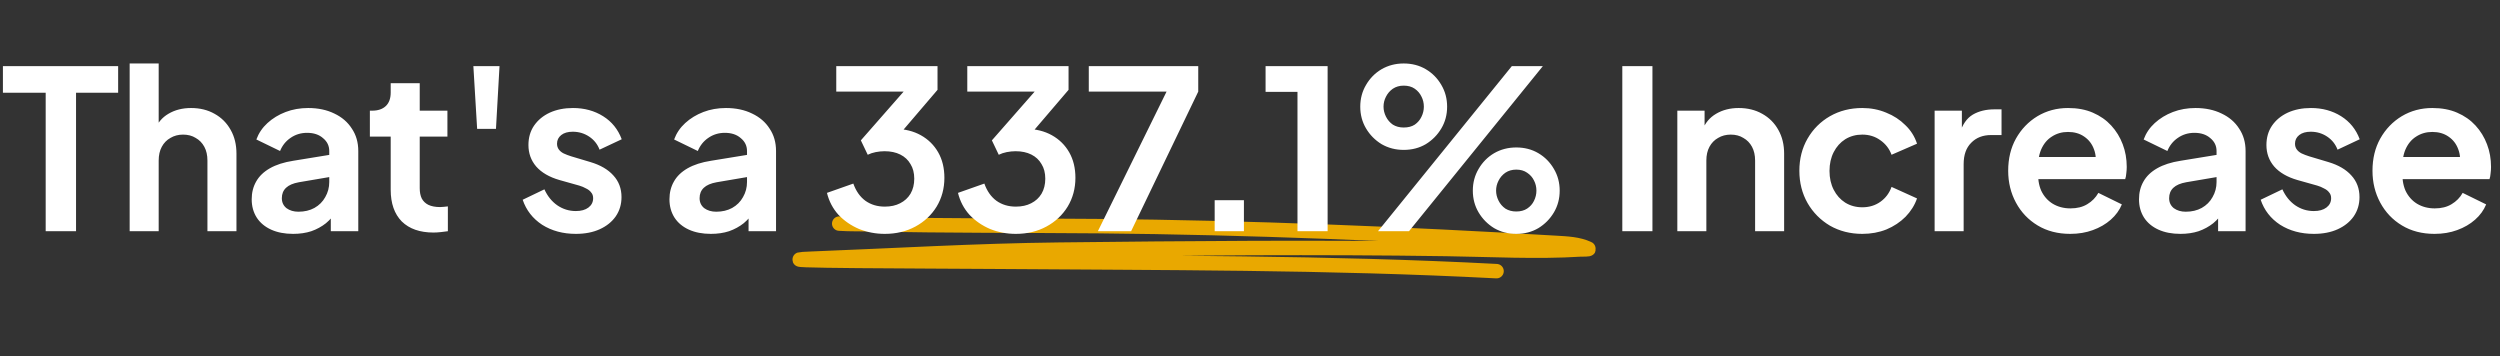
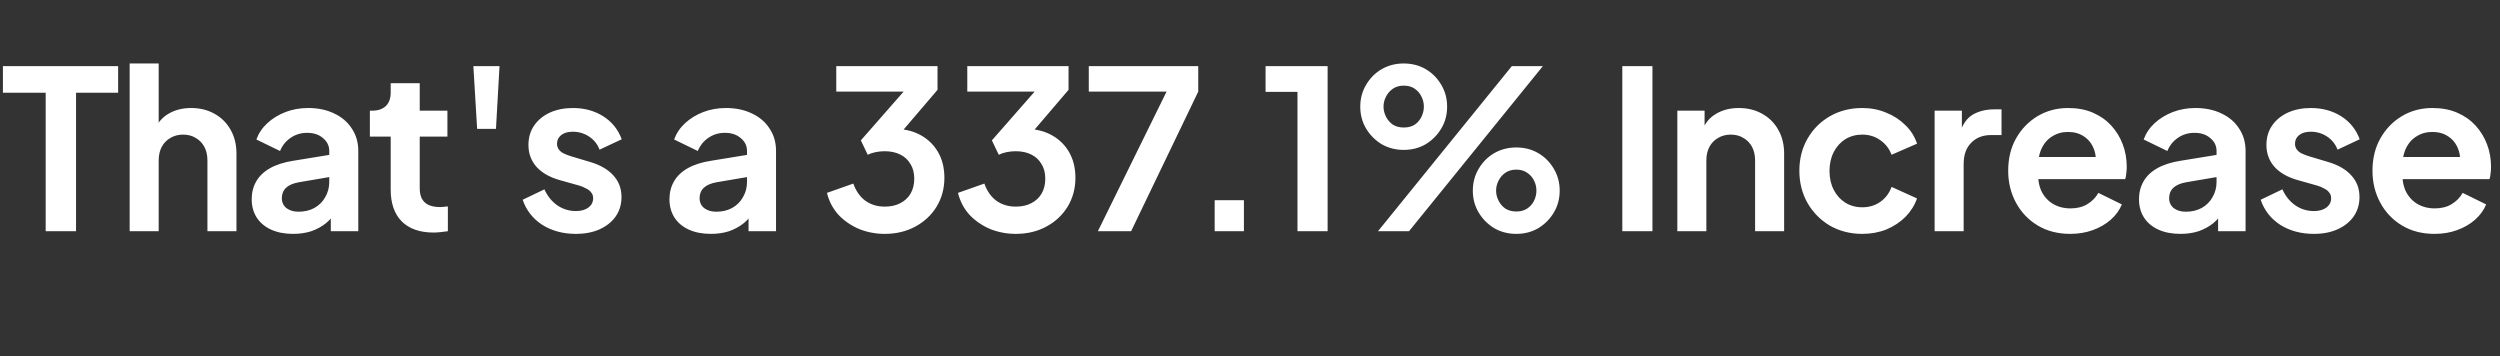
<svg xmlns="http://www.w3.org/2000/svg" width="519" height="74" viewBox="0 0 519 74" fill="none">
  <rect x="0" y="0" width="519" height="74" fill="#333333" stroke="none" />
-   <path d="M174.222 46.421C176.44 46.569 178.788 46.504 180.978 46.553C196.716 46.907 212.354 46.803 228.049 46.946C259.379 47.233 291.213 48.551 322.777 50.41C325.422 50.566 327.617 50.643 329.744 51.617C330.201 51.826 328.378 51.768 328.088 51.786C319.128 52.35 309.429 51.826 300.28 51.688C273.393 51.283 246.571 51.522 219.853 51.827C202.568 52.024 185.601 53.038 168.478 53.706C156.073 54.19 193.693 54.236 206.267 54.335C240.903 54.61 275.769 54.457 310.682 56.291" stroke="#E9A800" stroke-width="3" stroke-linecap="round" />
  <path d="M9.484 48V19.25H0.606V13.73H24.526V19.25H15.786V48H9.484ZM26.917 48V13.178H32.943V27.898L32.115 27.024C32.698 25.521 33.648 24.387 34.967 23.62C36.316 22.823 37.88 22.424 39.659 22.424C41.499 22.424 43.124 22.823 44.535 23.62C45.977 24.417 47.096 25.537 47.893 26.978C48.691 28.389 49.089 30.029 49.089 31.9V48H43.063V33.326C43.063 32.222 42.849 31.271 42.419 30.474C41.99 29.677 41.392 29.063 40.625 28.634C39.889 28.174 39.015 27.944 38.003 27.944C37.022 27.944 36.148 28.174 35.381 28.634C34.614 29.063 34.017 29.677 33.587 30.474C33.158 31.271 32.943 32.222 32.943 33.326V48H26.917ZM60.855 48.552C59.107 48.552 57.589 48.261 56.301 47.678C55.013 47.095 54.016 46.267 53.311 45.194C52.605 44.09 52.253 42.817 52.253 41.376C52.253 39.996 52.559 38.769 53.173 37.696C53.786 36.592 54.737 35.672 56.025 34.936C57.313 34.2 58.938 33.679 60.901 33.372L69.089 32.038V36.638L62.051 37.834C60.855 38.049 59.965 38.432 59.383 38.984C58.8 39.536 58.509 40.257 58.509 41.146C58.509 42.005 58.831 42.695 59.475 43.216C60.149 43.707 60.977 43.952 61.959 43.952C63.216 43.952 64.32 43.691 65.271 43.17C66.252 42.618 67.003 41.867 67.525 40.916C68.077 39.965 68.353 38.923 68.353 37.788V31.348C68.353 30.275 67.923 29.385 67.065 28.68C66.237 27.944 65.133 27.576 63.753 27.576C62.465 27.576 61.315 27.929 60.303 28.634C59.321 29.309 58.601 30.213 58.141 31.348L53.219 28.956C53.709 27.637 54.476 26.503 55.519 25.552C56.592 24.571 57.849 23.804 59.291 23.252C60.732 22.7 62.296 22.424 63.983 22.424C66.037 22.424 67.847 22.807 69.411 23.574C70.975 24.31 72.186 25.353 73.045 26.702C73.934 28.021 74.379 29.569 74.379 31.348V48H68.675V43.722L69.963 43.63C69.319 44.703 68.552 45.608 67.663 46.344C66.773 47.049 65.761 47.601 64.627 48C63.492 48.368 62.235 48.552 60.855 48.552ZM89.987 48.276C87.166 48.276 84.973 47.509 83.409 45.976C81.876 44.412 81.109 42.219 81.109 39.398V28.358H76.785V22.976H77.245C78.472 22.976 79.422 22.654 80.097 22.01C80.772 21.366 81.109 20.431 81.109 19.204V17.272H87.135V22.976H92.885V28.358H87.135V39.076C87.135 39.904 87.273 40.609 87.549 41.192C87.856 41.775 88.316 42.219 88.929 42.526C89.573 42.833 90.386 42.986 91.367 42.986C91.582 42.986 91.827 42.971 92.103 42.94C92.41 42.909 92.701 42.879 92.977 42.848V48C92.548 48.061 92.057 48.123 91.505 48.184C90.953 48.245 90.447 48.276 89.987 48.276ZM99.053 26.748L98.271 13.73H103.699L102.963 26.748H99.053ZM119.548 48.552C116.88 48.552 114.55 47.923 112.556 46.666C110.594 45.378 109.244 43.645 108.508 41.468L113.016 39.306C113.66 40.717 114.55 41.821 115.684 42.618C116.85 43.415 118.138 43.814 119.548 43.814C120.652 43.814 121.526 43.569 122.17 43.078C122.814 42.587 123.136 41.943 123.136 41.146C123.136 40.655 122.998 40.257 122.722 39.95C122.477 39.613 122.124 39.337 121.664 39.122C121.235 38.877 120.76 38.677 120.238 38.524L116.144 37.374C114.028 36.761 112.418 35.825 111.314 34.568C110.241 33.311 109.704 31.823 109.704 30.106C109.704 28.573 110.088 27.239 110.854 26.104C111.652 24.939 112.74 24.034 114.12 23.39C115.531 22.746 117.141 22.424 118.95 22.424C121.312 22.424 123.397 22.991 125.206 24.126C127.016 25.261 128.304 26.855 129.07 28.91L124.47 31.072C124.041 29.937 123.32 29.033 122.308 28.358C121.296 27.683 120.162 27.346 118.904 27.346C117.892 27.346 117.095 27.576 116.512 28.036C115.93 28.496 115.638 29.094 115.638 29.83C115.638 30.29 115.761 30.689 116.006 31.026C116.252 31.363 116.589 31.639 117.018 31.854C117.478 32.069 118 32.268 118.582 32.452L122.584 33.648C124.639 34.261 126.218 35.181 127.322 36.408C128.457 37.635 129.024 39.137 129.024 40.916C129.024 42.419 128.626 43.753 127.828 44.918C127.031 46.053 125.927 46.942 124.516 47.586C123.106 48.23 121.45 48.552 119.548 48.552ZM147.581 48.552C145.833 48.552 144.315 48.261 143.027 47.678C141.739 47.095 140.742 46.267 140.037 45.194C139.332 44.09 138.979 42.817 138.979 41.376C138.979 39.996 139.286 38.769 139.899 37.696C140.512 36.592 141.463 35.672 142.751 34.936C144.039 34.2 145.664 33.679 147.627 33.372L155.815 32.038V36.638L148.777 37.834C147.581 38.049 146.692 38.432 146.109 38.984C145.526 39.536 145.235 40.257 145.235 41.146C145.235 42.005 145.557 42.695 146.201 43.216C146.876 43.707 147.704 43.952 148.685 43.952C149.942 43.952 151.046 43.691 151.997 43.17C152.978 42.618 153.73 41.867 154.251 40.916C154.803 39.965 155.079 38.923 155.079 37.788V31.348C155.079 30.275 154.65 29.385 153.791 28.68C152.963 27.944 151.859 27.576 150.479 27.576C149.191 27.576 148.041 27.929 147.029 28.634C146.048 29.309 145.327 30.213 144.867 31.348L139.945 28.956C140.436 27.637 141.202 26.503 142.245 25.552C143.318 24.571 144.576 23.804 146.017 23.252C147.458 22.7 149.022 22.424 150.709 22.424C152.764 22.424 154.573 22.807 156.137 23.574C157.701 24.31 158.912 25.353 159.771 26.702C160.66 28.021 161.105 29.569 161.105 31.348V48H155.401V43.722L156.689 43.63C156.045 44.703 155.278 45.608 154.389 46.344C153.5 47.049 152.488 47.601 151.353 48C150.218 48.368 148.961 48.552 147.581 48.552ZM183.682 48.552C181.812 48.552 180.033 48.215 178.346 47.54C176.69 46.835 175.264 45.853 174.068 44.596C172.903 43.308 172.106 41.79 171.676 40.042L177.15 38.11C177.702 39.674 178.546 40.87 179.68 41.698C180.815 42.495 182.149 42.894 183.682 42.894C184.909 42.894 185.967 42.664 186.856 42.204C187.776 41.744 188.497 41.085 189.018 40.226C189.54 39.337 189.8 38.294 189.8 37.098C189.8 35.902 189.54 34.89 189.018 34.062C188.528 33.203 187.822 32.544 186.902 32.084C185.982 31.624 184.894 31.394 183.636 31.394C183.054 31.394 182.44 31.455 181.796 31.578C181.183 31.701 180.631 31.885 180.14 32.13L178.714 29.14L187.592 19.02H173.608V13.73H194.63V18.652L185.706 29.094L185.798 26.748C187.853 26.779 189.647 27.223 191.18 28.082C192.714 28.941 193.91 30.121 194.768 31.624C195.627 33.127 196.056 34.89 196.056 36.914C196.056 39.122 195.52 41.115 194.446 42.894C193.373 44.642 191.901 46.022 190.03 47.034C188.16 48.046 186.044 48.552 183.682 48.552ZM210.883 48.552C209.013 48.552 207.234 48.215 205.547 47.54C203.891 46.835 202.465 45.853 201.269 44.596C200.104 43.308 199.307 41.79 198.877 40.042L204.351 38.11C204.903 39.674 205.747 40.87 206.881 41.698C208.016 42.495 209.35 42.894 210.883 42.894C212.11 42.894 213.168 42.664 214.057 42.204C214.977 41.744 215.698 41.085 216.219 40.226C216.741 39.337 217.001 38.294 217.001 37.098C217.001 35.902 216.741 34.89 216.219 34.062C215.729 33.203 215.023 32.544 214.103 32.084C213.183 31.624 212.095 31.394 210.837 31.394C210.255 31.394 209.641 31.455 208.997 31.578C208.384 31.701 207.832 31.885 207.341 32.13L205.915 29.14L214.793 19.02H200.809V13.73H221.831V18.652L212.907 29.094L212.999 26.748C215.054 26.779 216.848 27.223 218.381 28.082C219.915 28.941 221.111 30.121 221.969 31.624C222.828 33.127 223.257 34.89 223.257 36.914C223.257 39.122 222.721 41.115 221.647 42.894C220.574 44.642 219.102 46.022 217.231 47.034C215.361 48.046 213.245 48.552 210.883 48.552ZM227.918 48L242.178 19.02H226.032V13.73H248.756V19.02L234.818 48H227.918ZM252.165 48V41.56H258.237V48H252.165ZM269.357 48V19.066H262.733V13.73H275.613V48H269.357ZM286.07 48L313.854 13.73H320.294L292.51 48H286.07ZM291.406 31.118C289.719 31.118 288.186 30.719 286.806 29.922C285.457 29.094 284.383 28.005 283.586 26.656C282.789 25.307 282.39 23.804 282.39 22.148C282.39 20.492 282.789 18.989 283.586 17.64C284.383 16.26 285.457 15.171 286.806 14.374C288.186 13.577 289.719 13.178 291.406 13.178C293.123 13.178 294.657 13.577 296.006 14.374C297.355 15.171 298.429 16.26 299.226 17.64C300.023 18.989 300.422 20.492 300.422 22.148C300.422 23.804 300.023 25.307 299.226 26.656C298.429 28.005 297.355 29.094 296.006 29.922C294.657 30.719 293.123 31.118 291.406 31.118ZM291.406 26.472C292.326 26.472 293.093 26.273 293.706 25.874C294.319 25.445 294.779 24.908 295.086 24.264C295.423 23.589 295.592 22.884 295.592 22.148C295.592 21.381 295.423 20.676 295.086 20.032C294.779 19.388 294.319 18.851 293.706 18.422C293.093 17.993 292.326 17.778 291.406 17.778C290.547 17.778 289.796 17.993 289.152 18.422C288.539 18.851 288.063 19.403 287.726 20.078C287.389 20.722 287.22 21.412 287.22 22.148C287.22 22.853 287.389 23.543 287.726 24.218C288.063 24.893 288.539 25.445 289.152 25.874C289.796 26.273 290.547 26.472 291.406 26.472ZM314.774 48.552C313.087 48.552 311.554 48.153 310.174 47.356C308.825 46.528 307.751 45.439 306.954 44.09C306.157 42.741 305.758 41.238 305.758 39.582C305.758 37.926 306.157 36.423 306.954 35.074C307.751 33.694 308.825 32.605 310.174 31.808C311.554 31.011 313.087 30.612 314.774 30.612C316.491 30.612 318.025 31.011 319.374 31.808C320.723 32.605 321.797 33.694 322.594 35.074C323.391 36.423 323.79 37.926 323.79 39.582C323.79 41.238 323.391 42.741 322.594 44.09C321.797 45.439 320.723 46.528 319.374 47.356C318.025 48.153 316.491 48.552 314.774 48.552ZM314.774 43.906C315.663 43.906 316.415 43.707 317.028 43.308C317.672 42.879 318.147 42.342 318.454 41.698C318.791 41.023 318.96 40.318 318.96 39.582C318.96 38.815 318.791 38.11 318.454 37.466C318.147 36.822 317.672 36.285 317.028 35.856C316.415 35.427 315.663 35.212 314.774 35.212C313.915 35.212 313.164 35.427 312.52 35.856C311.907 36.285 311.431 36.837 311.094 37.512C310.757 38.156 310.588 38.846 310.588 39.582C310.588 40.287 310.757 40.977 311.094 41.652C311.431 42.327 311.907 42.879 312.52 43.308C313.164 43.707 313.915 43.906 314.774 43.906ZM336.791 48V13.73H343.047V48H336.791ZM348.213 48V22.976H353.871V27.898L353.411 27.024C353.993 25.521 354.944 24.387 356.263 23.62C357.612 22.823 359.176 22.424 360.955 22.424C362.795 22.424 364.42 22.823 365.831 23.62C367.272 24.417 368.391 25.537 369.189 26.978C369.986 28.389 370.385 30.029 370.385 31.9V48H364.359V33.326C364.359 32.222 364.144 31.271 363.715 30.474C363.285 29.677 362.687 29.063 361.921 28.634C361.185 28.174 360.311 27.944 359.299 27.944C358.317 27.944 357.443 28.174 356.677 28.634C355.91 29.063 355.312 29.677 354.883 30.474C354.453 31.271 354.239 32.222 354.239 33.326V48H348.213ZM386.612 48.552C384.128 48.552 381.89 47.985 379.896 46.85C377.934 45.685 376.385 44.121 375.25 42.158C374.116 40.165 373.548 37.926 373.548 35.442C373.548 32.958 374.116 30.735 375.25 28.772C376.385 26.809 377.934 25.261 379.896 24.126C381.89 22.991 384.128 22.424 386.612 22.424C388.391 22.424 390.047 22.746 391.58 23.39C393.114 24.003 394.432 24.862 395.536 25.966C396.671 27.039 397.484 28.327 397.974 29.83L392.684 32.13C392.224 30.873 391.442 29.861 390.338 29.094C389.265 28.327 388.023 27.944 386.612 27.944C385.294 27.944 384.113 28.266 383.07 28.91C382.058 29.554 381.261 30.443 380.678 31.578C380.096 32.713 379.804 34.016 379.804 35.488C379.804 36.96 380.096 38.263 380.678 39.398C381.261 40.533 382.058 41.422 383.07 42.066C384.113 42.71 385.294 43.032 386.612 43.032C388.054 43.032 389.311 42.649 390.384 41.882C391.458 41.115 392.224 40.088 392.684 38.8L397.974 41.192C397.484 42.603 396.686 43.875 395.582 45.01C394.478 46.114 393.16 46.988 391.626 47.632C390.093 48.245 388.422 48.552 386.612 48.552ZM401.627 48V22.976H407.285V28.542L406.825 27.714C407.407 25.843 408.312 24.54 409.539 23.804C410.796 23.068 412.299 22.7 414.047 22.7H415.519V28.036H413.357C411.639 28.036 410.259 28.573 409.217 29.646C408.174 30.689 407.653 32.161 407.653 34.062V48H401.627ZM429.78 48.552C427.204 48.552 424.95 47.969 423.018 46.804C421.086 45.639 419.583 44.059 418.51 42.066C417.436 40.073 416.9 37.865 416.9 35.442C416.9 32.927 417.436 30.704 418.51 28.772C419.614 26.809 421.101 25.261 422.972 24.126C424.873 22.991 426.989 22.424 429.32 22.424C431.282 22.424 433 22.746 434.472 23.39C435.974 24.034 437.247 24.923 438.29 26.058C439.332 27.193 440.13 28.496 440.682 29.968C441.234 31.409 441.51 32.973 441.51 34.66C441.51 35.089 441.479 35.534 441.418 35.994C441.387 36.454 441.31 36.853 441.188 37.19H421.868V32.59H437.784L434.932 34.752C435.208 33.341 435.131 32.084 434.702 30.98C434.303 29.876 433.628 29.002 432.678 28.358C431.758 27.714 430.638 27.392 429.32 27.392C428.062 27.392 426.943 27.714 425.962 28.358C424.98 28.971 424.229 29.891 423.708 31.118C423.217 32.314 423.033 33.771 423.156 35.488C423.033 37.021 423.232 38.386 423.754 39.582C424.306 40.747 425.103 41.652 426.146 42.296C427.219 42.94 428.446 43.262 429.826 43.262C431.206 43.262 432.371 42.971 433.322 42.388C434.303 41.805 435.07 41.023 435.622 40.042L440.498 42.434C440.007 43.63 439.24 44.688 438.198 45.608C437.155 46.528 435.913 47.249 434.472 47.77C433.061 48.291 431.497 48.552 429.78 48.552ZM452.658 48.552C450.91 48.552 449.392 48.261 448.104 47.678C446.816 47.095 445.819 46.267 445.114 45.194C444.409 44.09 444.056 42.817 444.056 41.376C444.056 39.996 444.363 38.769 444.976 37.696C445.589 36.592 446.54 35.672 447.828 34.936C449.116 34.2 450.741 33.679 452.704 33.372L460.892 32.038V36.638L453.854 37.834C452.658 38.049 451.769 38.432 451.186 38.984C450.603 39.536 450.312 40.257 450.312 41.146C450.312 42.005 450.634 42.695 451.278 43.216C451.953 43.707 452.781 43.952 453.762 43.952C455.019 43.952 456.123 43.691 457.074 43.17C458.055 42.618 458.807 41.867 459.328 40.916C459.88 39.965 460.156 38.923 460.156 37.788V31.348C460.156 30.275 459.727 29.385 458.868 28.68C458.04 27.944 456.936 27.576 455.556 27.576C454.268 27.576 453.118 27.929 452.106 28.634C451.125 29.309 450.404 30.213 449.944 31.348L445.022 28.956C445.513 27.637 446.279 26.503 447.322 25.552C448.395 24.571 449.653 23.804 451.094 23.252C452.535 22.7 454.099 22.424 455.786 22.424C457.841 22.424 459.65 22.807 461.214 23.574C462.778 24.31 463.989 25.353 464.848 26.702C465.737 28.021 466.182 29.569 466.182 31.348V48H460.478V43.722L461.766 43.63C461.122 44.703 460.355 45.608 459.466 46.344C458.577 47.049 457.565 47.601 456.43 48C455.295 48.368 454.038 48.552 452.658 48.552ZM480.354 48.552C477.686 48.552 475.355 47.923 473.362 46.666C471.399 45.378 470.05 43.645 469.314 41.468L473.822 39.306C474.466 40.717 475.355 41.821 476.49 42.618C477.655 43.415 478.943 43.814 480.354 43.814C481.458 43.814 482.332 43.569 482.976 43.078C483.62 42.587 483.942 41.943 483.942 41.146C483.942 40.655 483.804 40.257 483.528 39.95C483.282 39.613 482.93 39.337 482.47 39.122C482.04 38.877 481.565 38.677 481.044 38.524L476.95 37.374C474.834 36.761 473.224 35.825 472.12 34.568C471.046 33.311 470.51 31.823 470.51 30.106C470.51 28.573 470.893 27.239 471.66 26.104C472.457 24.939 473.546 24.034 474.926 23.39C476.336 22.746 477.946 22.424 479.756 22.424C482.117 22.424 484.202 22.991 486.012 24.126C487.821 25.261 489.109 26.855 489.876 28.91L485.276 31.072C484.846 29.937 484.126 29.033 483.114 28.358C482.102 27.683 480.967 27.346 479.71 27.346C478.698 27.346 477.9 27.576 477.318 28.036C476.735 28.496 476.444 29.094 476.444 29.83C476.444 30.29 476.566 30.689 476.812 31.026C477.057 31.363 477.394 31.639 477.824 31.854C478.284 32.069 478.805 32.268 479.388 32.452L483.39 33.648C485.444 34.261 487.024 35.181 488.128 36.408C489.262 37.635 489.83 39.137 489.83 40.916C489.83 42.419 489.431 43.753 488.634 44.918C487.836 46.053 486.732 46.942 485.322 47.586C483.911 48.23 482.255 48.552 480.354 48.552ZM505.408 48.552C502.832 48.552 500.578 47.969 498.646 46.804C496.714 45.639 495.212 44.059 494.138 42.066C493.065 40.073 492.528 37.865 492.528 35.442C492.528 32.927 493.065 30.704 494.138 28.772C495.242 26.809 496.73 25.261 498.6 24.126C500.502 22.991 502.618 22.424 504.948 22.424C506.911 22.424 508.628 22.746 510.1 23.39C511.603 24.034 512.876 24.923 513.918 26.058C514.961 27.193 515.758 28.496 516.31 29.968C516.862 31.409 517.138 32.973 517.138 34.66C517.138 35.089 517.108 35.534 517.046 35.994C517.016 36.454 516.939 36.853 516.816 37.19H497.496V32.59H513.412L510.56 34.752C510.836 33.341 510.76 32.084 510.33 30.98C509.932 29.876 509.257 29.002 508.306 28.358C507.386 27.714 506.267 27.392 504.948 27.392C503.691 27.392 502.572 27.714 501.59 28.358C500.609 28.971 499.858 29.891 499.336 31.118C498.846 32.314 498.662 33.771 498.784 35.488C498.662 37.021 498.861 38.386 499.382 39.582C499.934 40.747 500.732 41.652 501.774 42.296C502.848 42.94 504.074 43.262 505.454 43.262C506.834 43.262 508 42.971 508.95 42.388C509.932 41.805 510.698 41.023 511.25 40.042L516.126 42.434C515.636 43.63 514.869 44.688 513.826 45.608C512.784 46.528 511.542 47.249 510.1 47.77C508.69 48.291 507.126 48.552 505.408 48.552Z" fill="white" />
</svg>